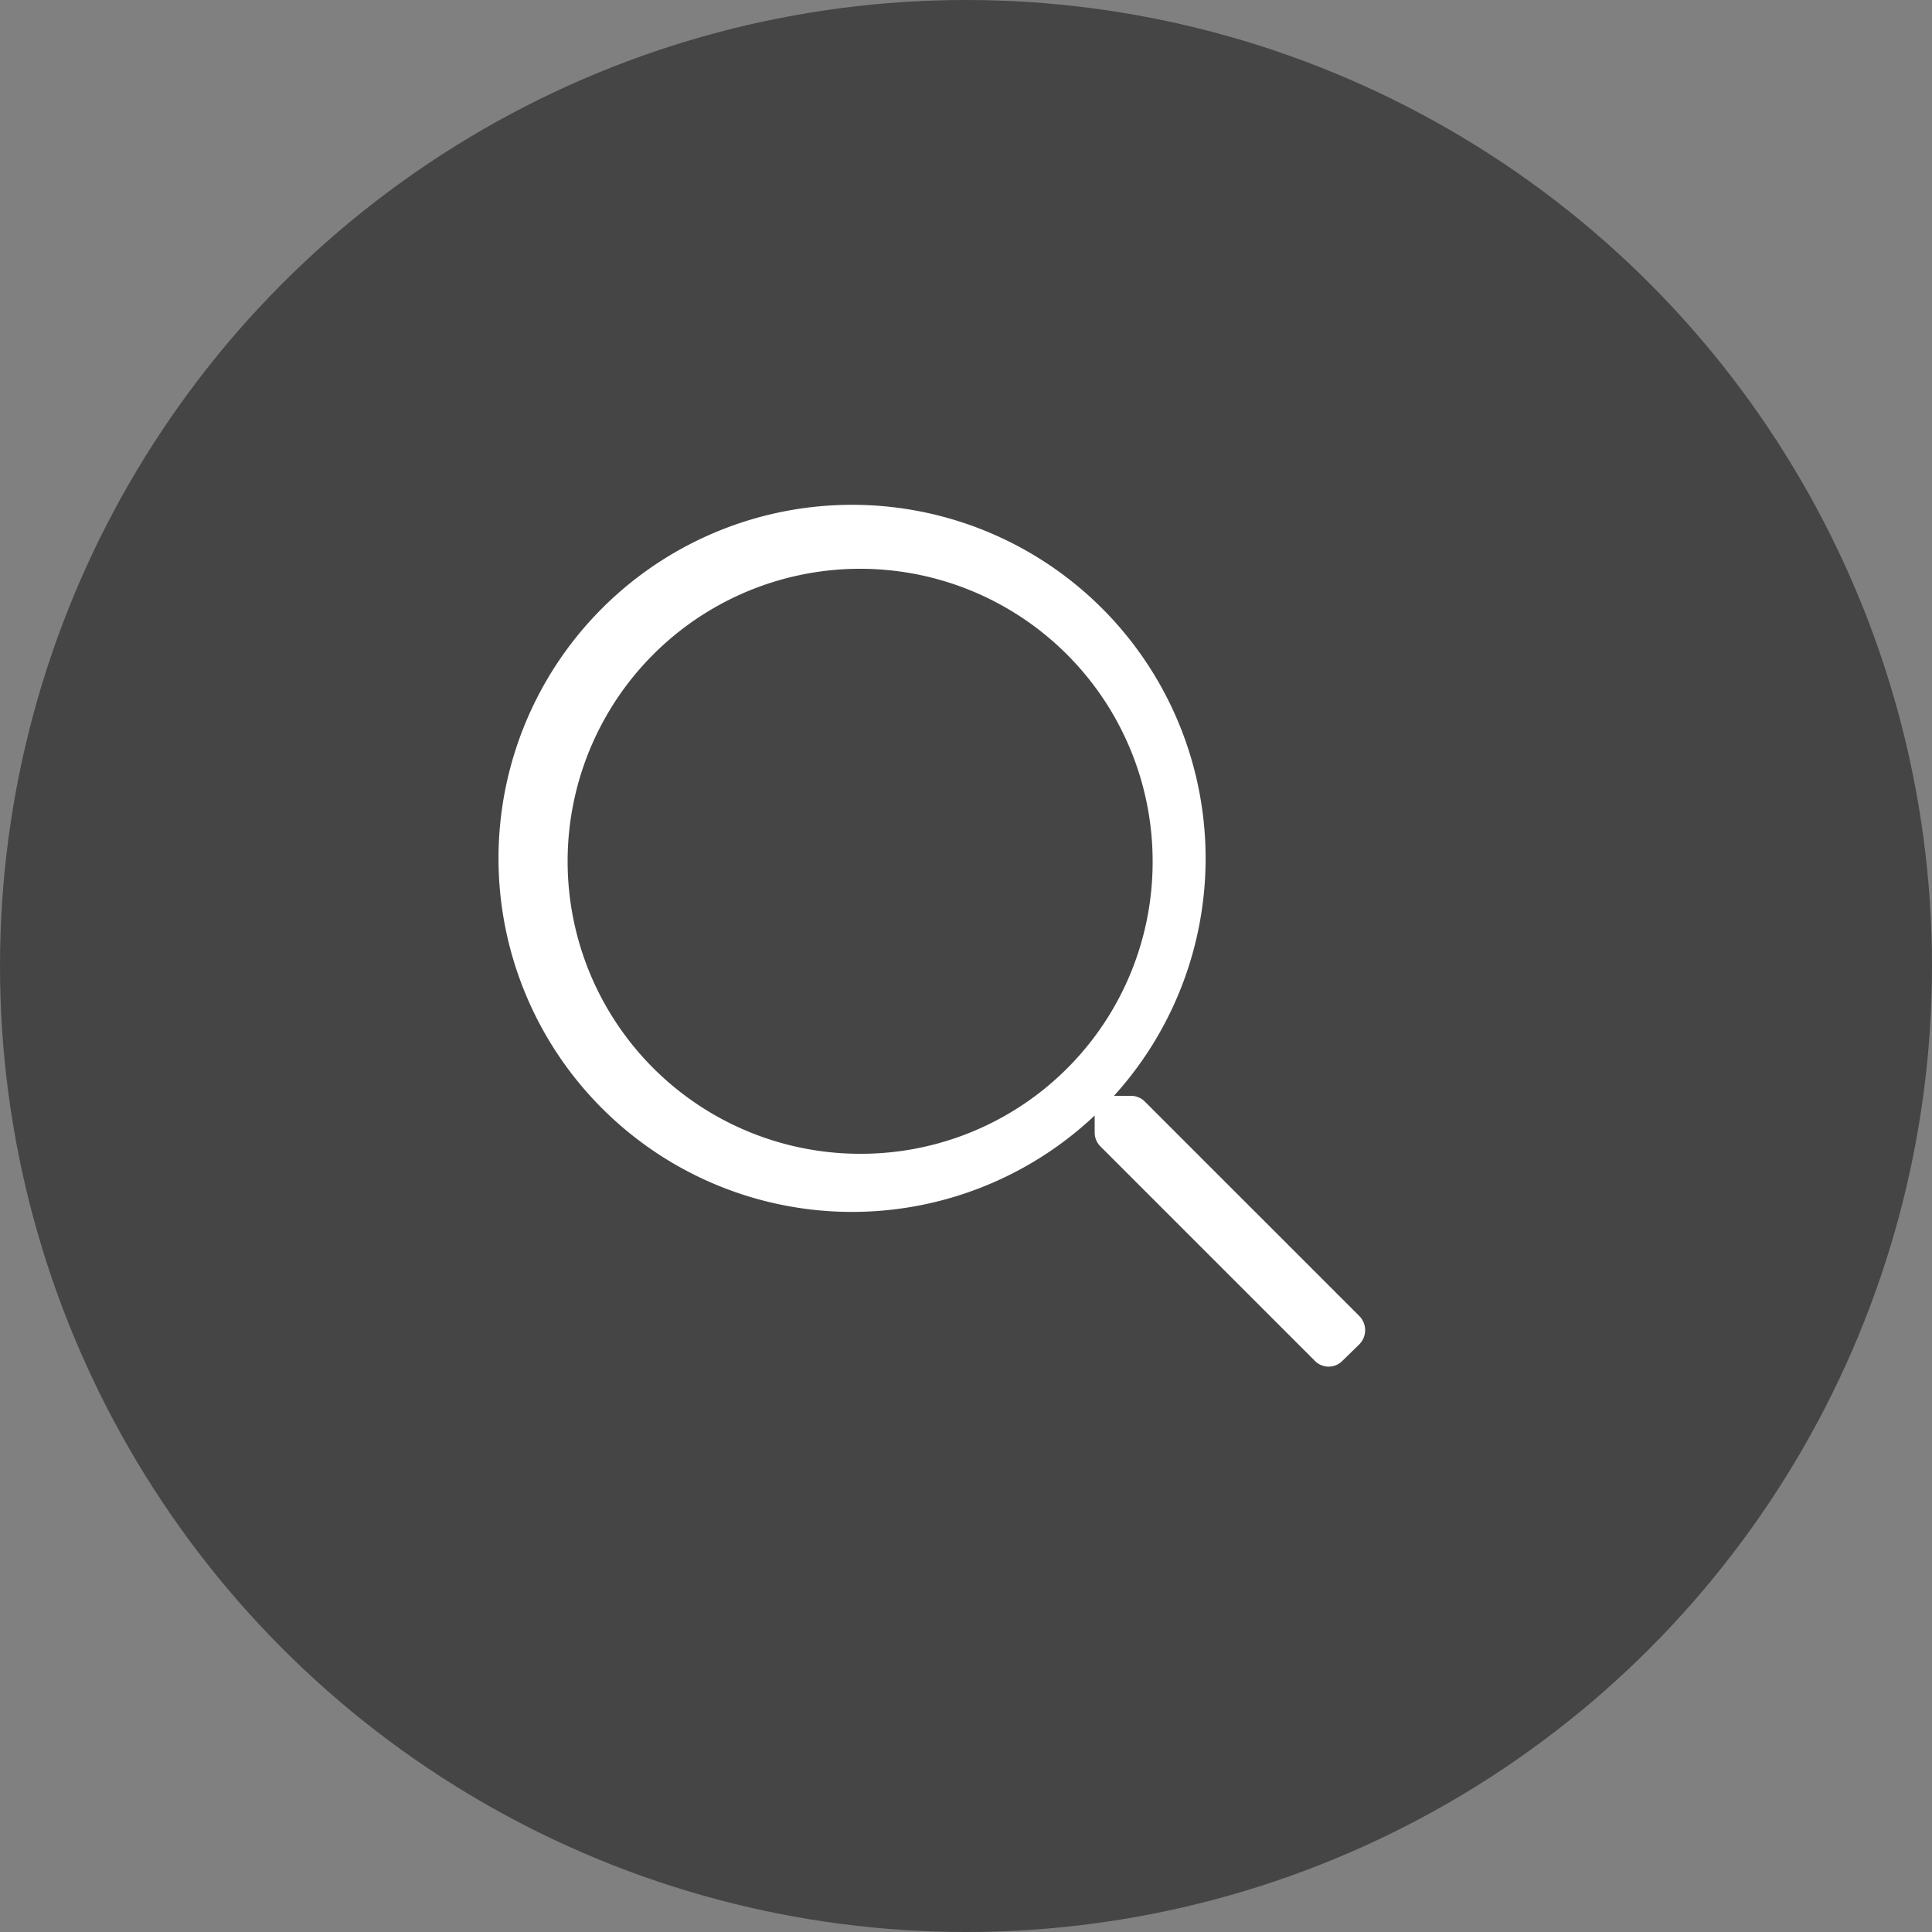
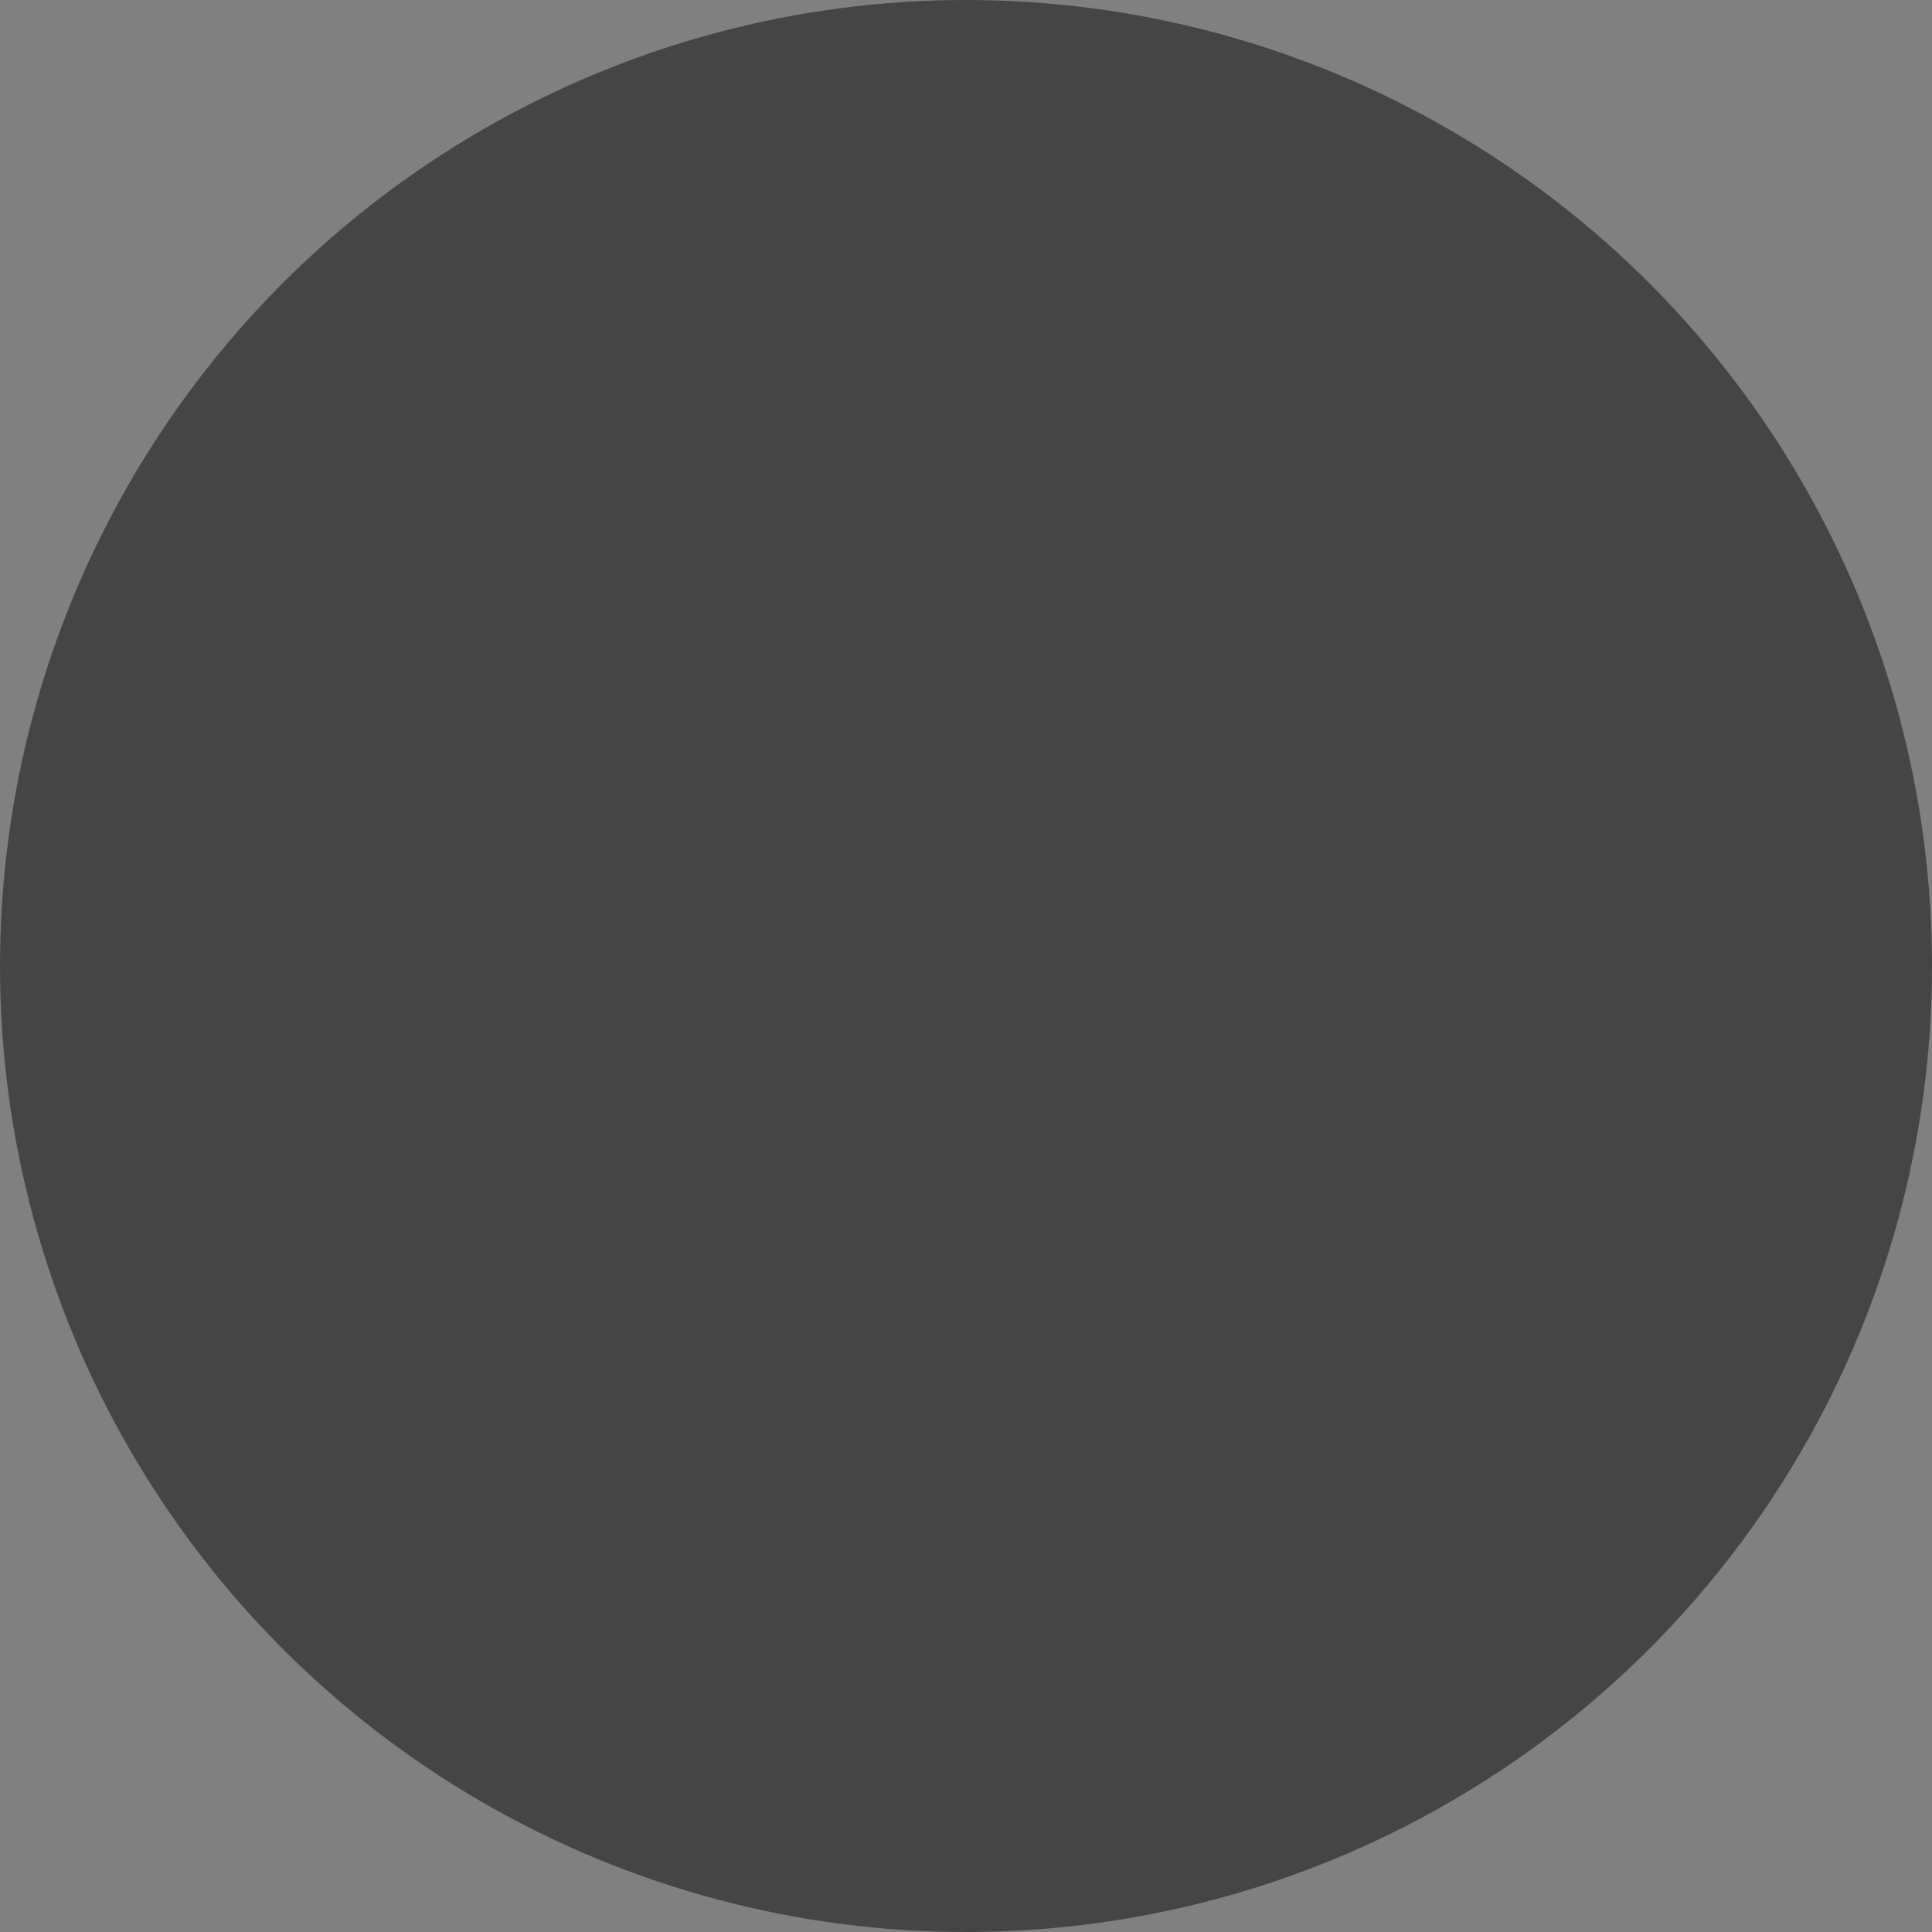
<svg xmlns="http://www.w3.org/2000/svg" viewBox="0 0 50 50">
  <rect x="0" y="0" width="50" height="50" fill="#808080" stroke="none" />
  <defs>
    <style>.cls-1{fill:#454546;}.cls-2{fill:#fff;}</style>
  </defs>
  <g id="Layer_1" data-name="Layer 1">
    <circle class="cls-1" cx="25" cy="25" r="25" />
  </g>
  <g id="discover">
-     <path class="cls-2" d="M37.53,38.66l-.43.42a.5.5,0,0,1-.73,0l-5.54-5.54a.51.51,0,0,1-.15-.37v-.43a9.15,9.15,0,1,1,.5-.51h.44a.51.51,0,0,1,.36.15l5.55,5.55A.52.52,0,0,1,37.53,38.66ZM32.18,26.17a7.57,7.57,0,1,0-7.56,7.56A7.55,7.55,0,0,0,32.18,26.17Z" transform="translate(-2.35 -3.87)" />
-   </g>
+     </g>
</svg>